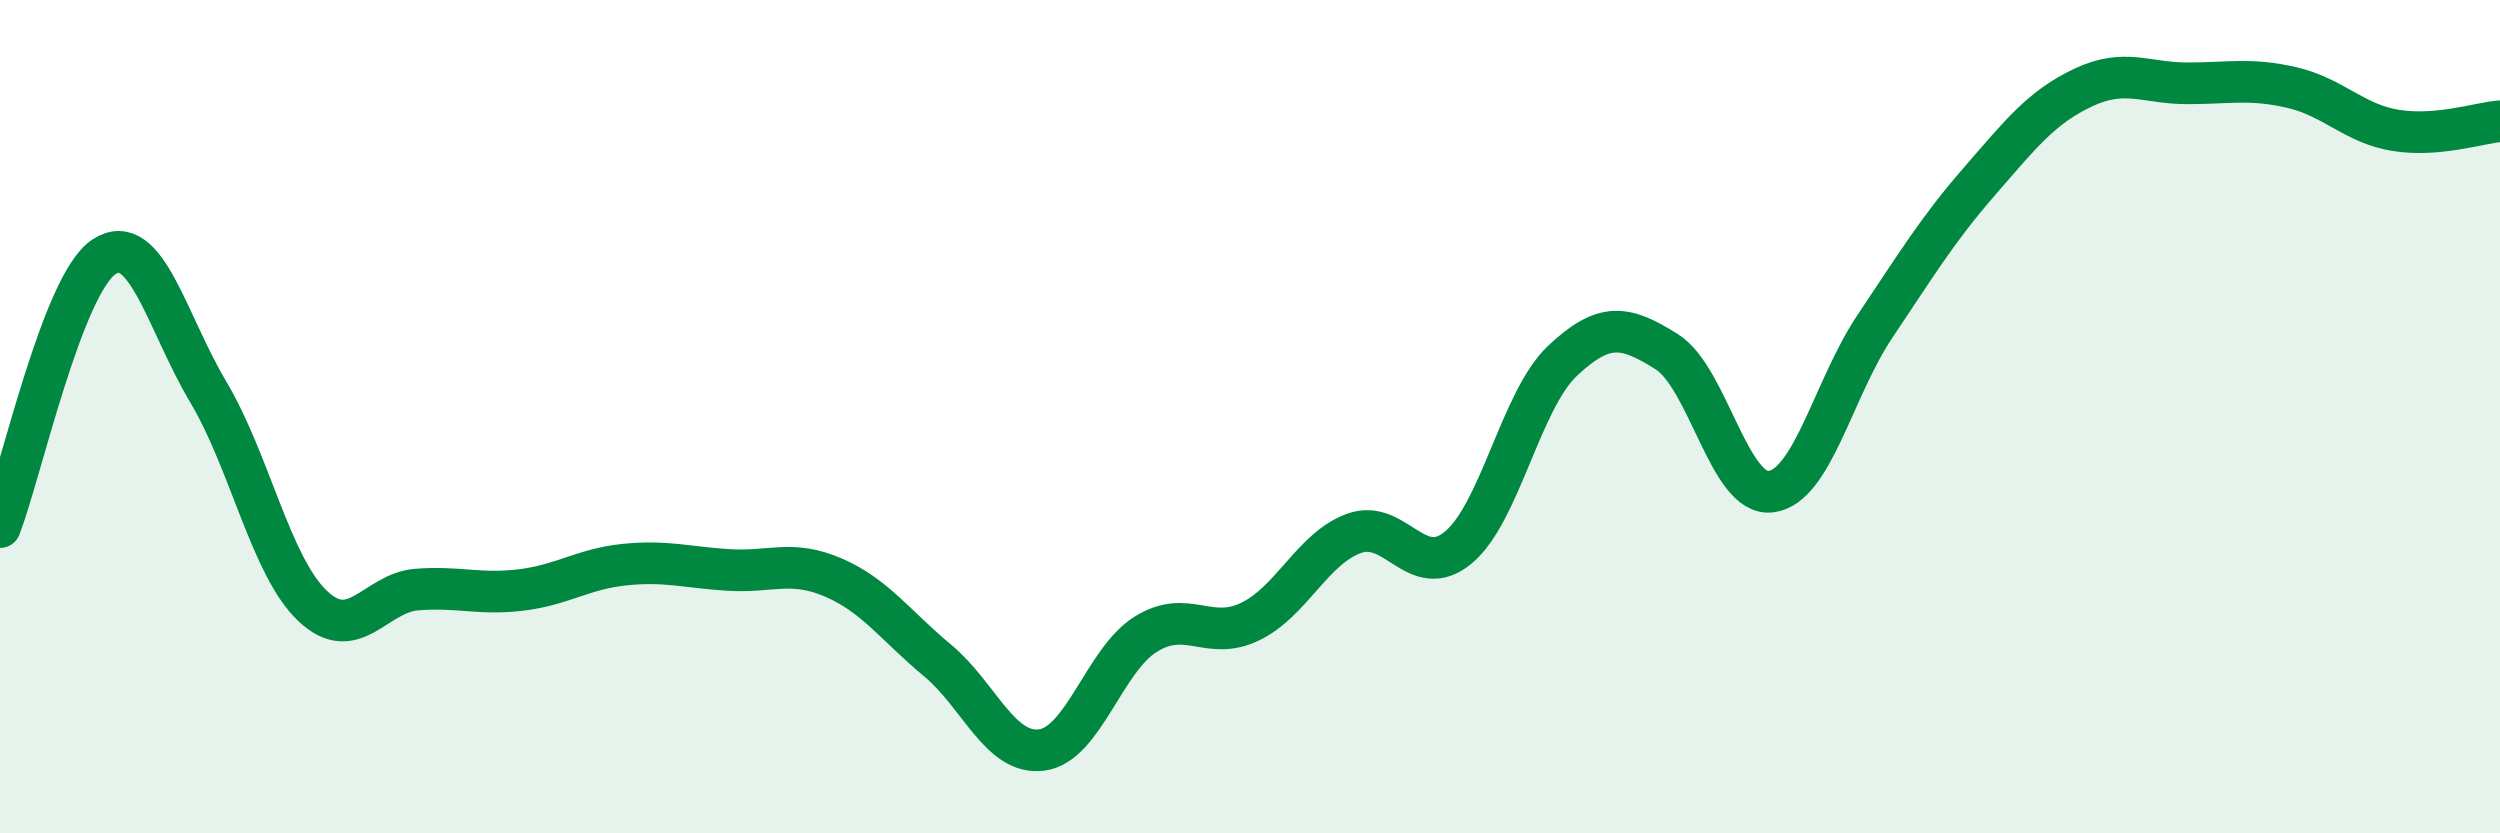
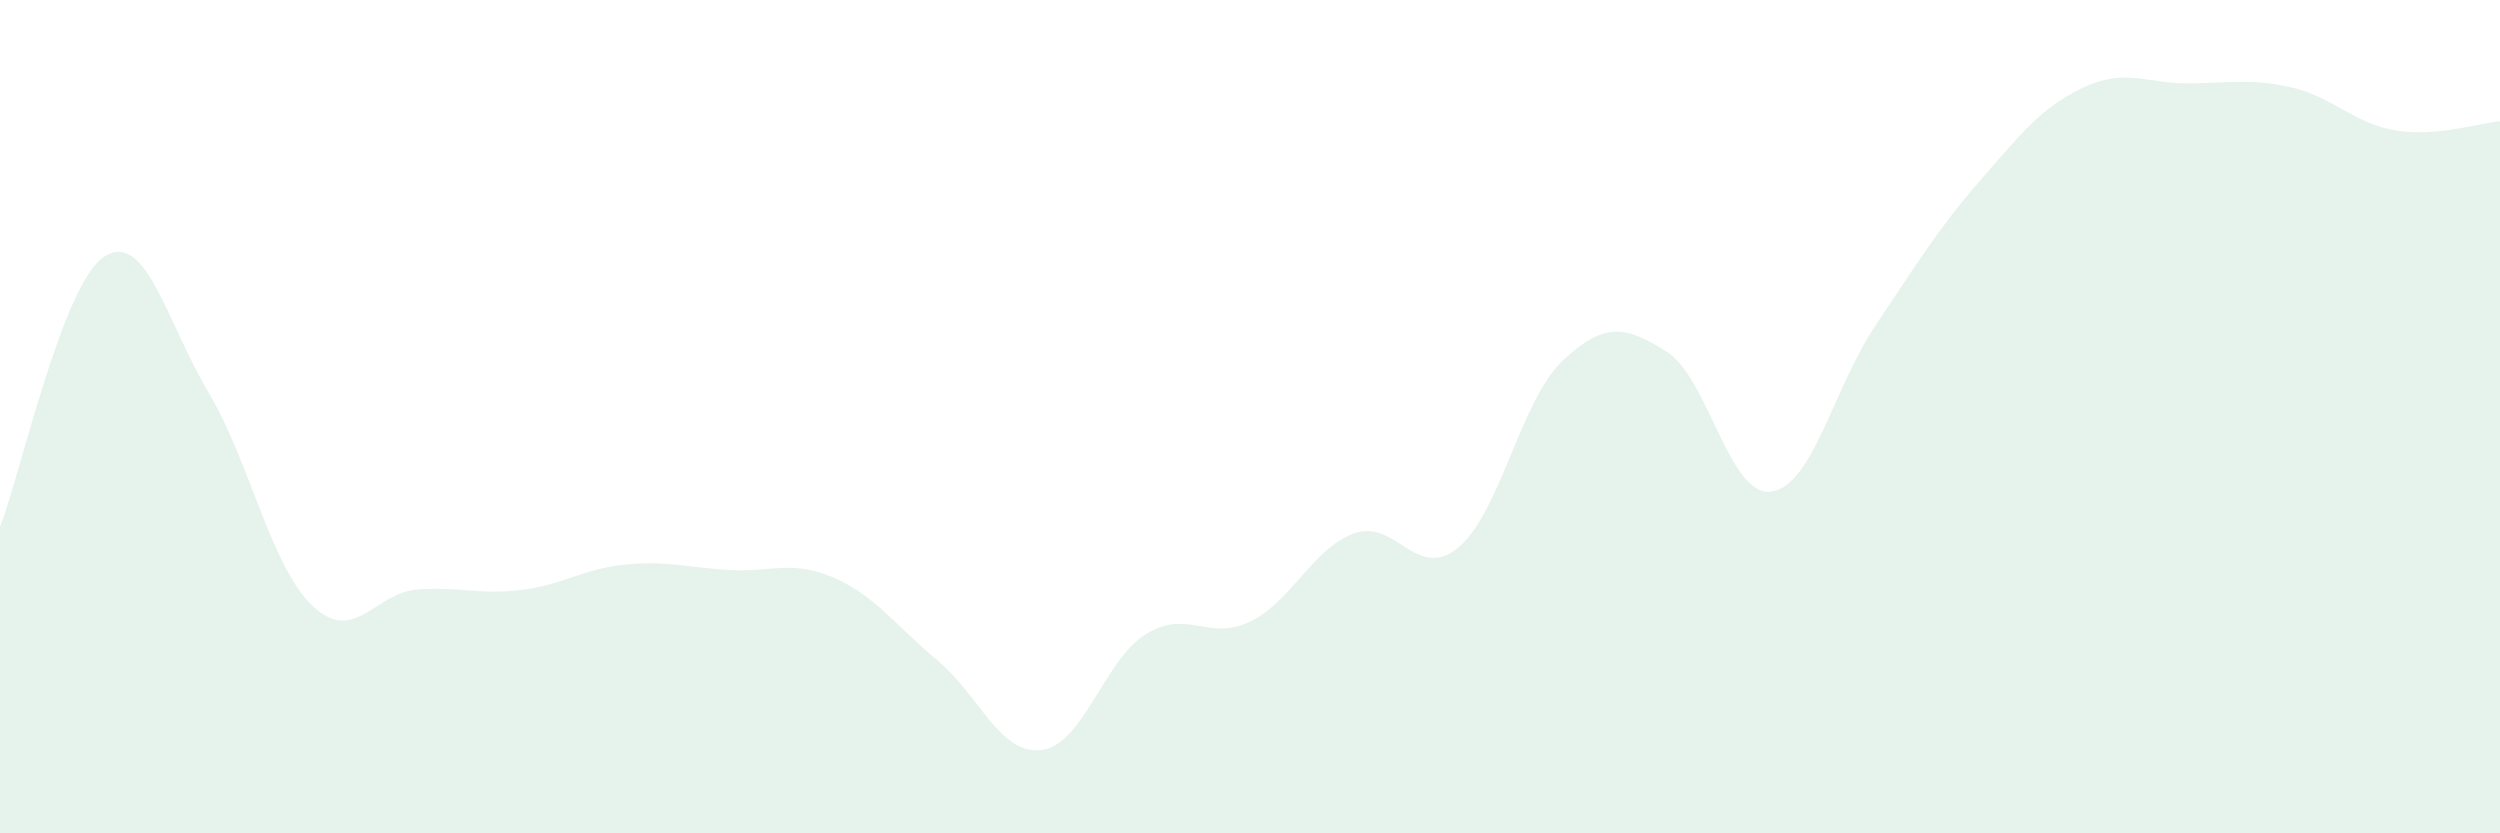
<svg xmlns="http://www.w3.org/2000/svg" width="60" height="20" viewBox="0 0 60 20">
  <path d="M 0,12.65 C 0.5,11.35 1.5,6.81 2.5,6.16 C 3.5,5.51 4,7.73 5,9.41 C 6,11.09 6.5,13.59 7.5,14.54 C 8.5,15.49 9,14.23 10,14.15 C 11,14.07 11.5,14.28 12.5,14.16 C 13.5,14.04 14,13.65 15,13.55 C 16,13.45 16.5,13.62 17.5,13.68 C 18.5,13.74 19,13.43 20,13.86 C 21,14.29 21.5,15.02 22.5,15.85 C 23.5,16.68 24,18.13 25,18 C 26,17.87 26.5,15.84 27.5,15.22 C 28.5,14.6 29,15.4 30,14.92 C 31,14.44 31.5,13.16 32.5,12.8 C 33.5,12.44 34,13.97 35,13.14 C 36,12.31 36.5,9.6 37.5,8.66 C 38.5,7.72 39,7.81 40,8.44 C 41,9.07 41.5,11.92 42.5,11.8 C 43.5,11.68 44,9.32 45,7.83 C 46,6.34 46.5,5.51 47.5,4.36 C 48.5,3.21 49,2.57 50,2.1 C 51,1.63 51.5,2 52.5,2 C 53.5,2 54,1.87 55,2.1 C 56,2.33 56.5,2.97 57.5,3.13 C 58.5,3.29 59.5,2.95 60,2.91L60 20L0 20Z" fill="#008740" opacity="0.1" stroke-linecap="round" stroke-linejoin="round" />
-   <path d="M 0,12.65 C 0.5,11.35 1.5,6.81 2.5,6.16 C 3.5,5.51 4,7.73 5,9.41 C 6,11.09 6.5,13.59 7.5,14.54 C 8.5,15.49 9,14.23 10,14.15 C 11,14.07 11.5,14.28 12.5,14.16 C 13.5,14.04 14,13.65 15,13.55 C 16,13.45 16.5,13.62 17.5,13.68 C 18.5,13.74 19,13.43 20,13.86 C 21,14.29 21.5,15.02 22.5,15.85 C 23.5,16.68 24,18.13 25,18 C 26,17.87 26.5,15.84 27.5,15.22 C 28.5,14.6 29,15.4 30,14.92 C 31,14.44 31.5,13.16 32.5,12.8 C 33.5,12.44 34,13.97 35,13.14 C 36,12.31 36.5,9.6 37.5,8.66 C 38.5,7.72 39,7.81 40,8.44 C 41,9.07 41.5,11.92 42.5,11.8 C 43.5,11.68 44,9.32 45,7.83 C 46,6.34 46.5,5.51 47.5,4.36 C 48.5,3.21 49,2.57 50,2.1 C 51,1.63 51.5,2 52.5,2 C 53.5,2 54,1.87 55,2.1 C 56,2.33 56.5,2.97 57.5,3.13 C 58.5,3.29 59.5,2.95 60,2.91" stroke="#008740" stroke-width="1" fill="none" stroke-linecap="round" stroke-linejoin="round" />
</svg>